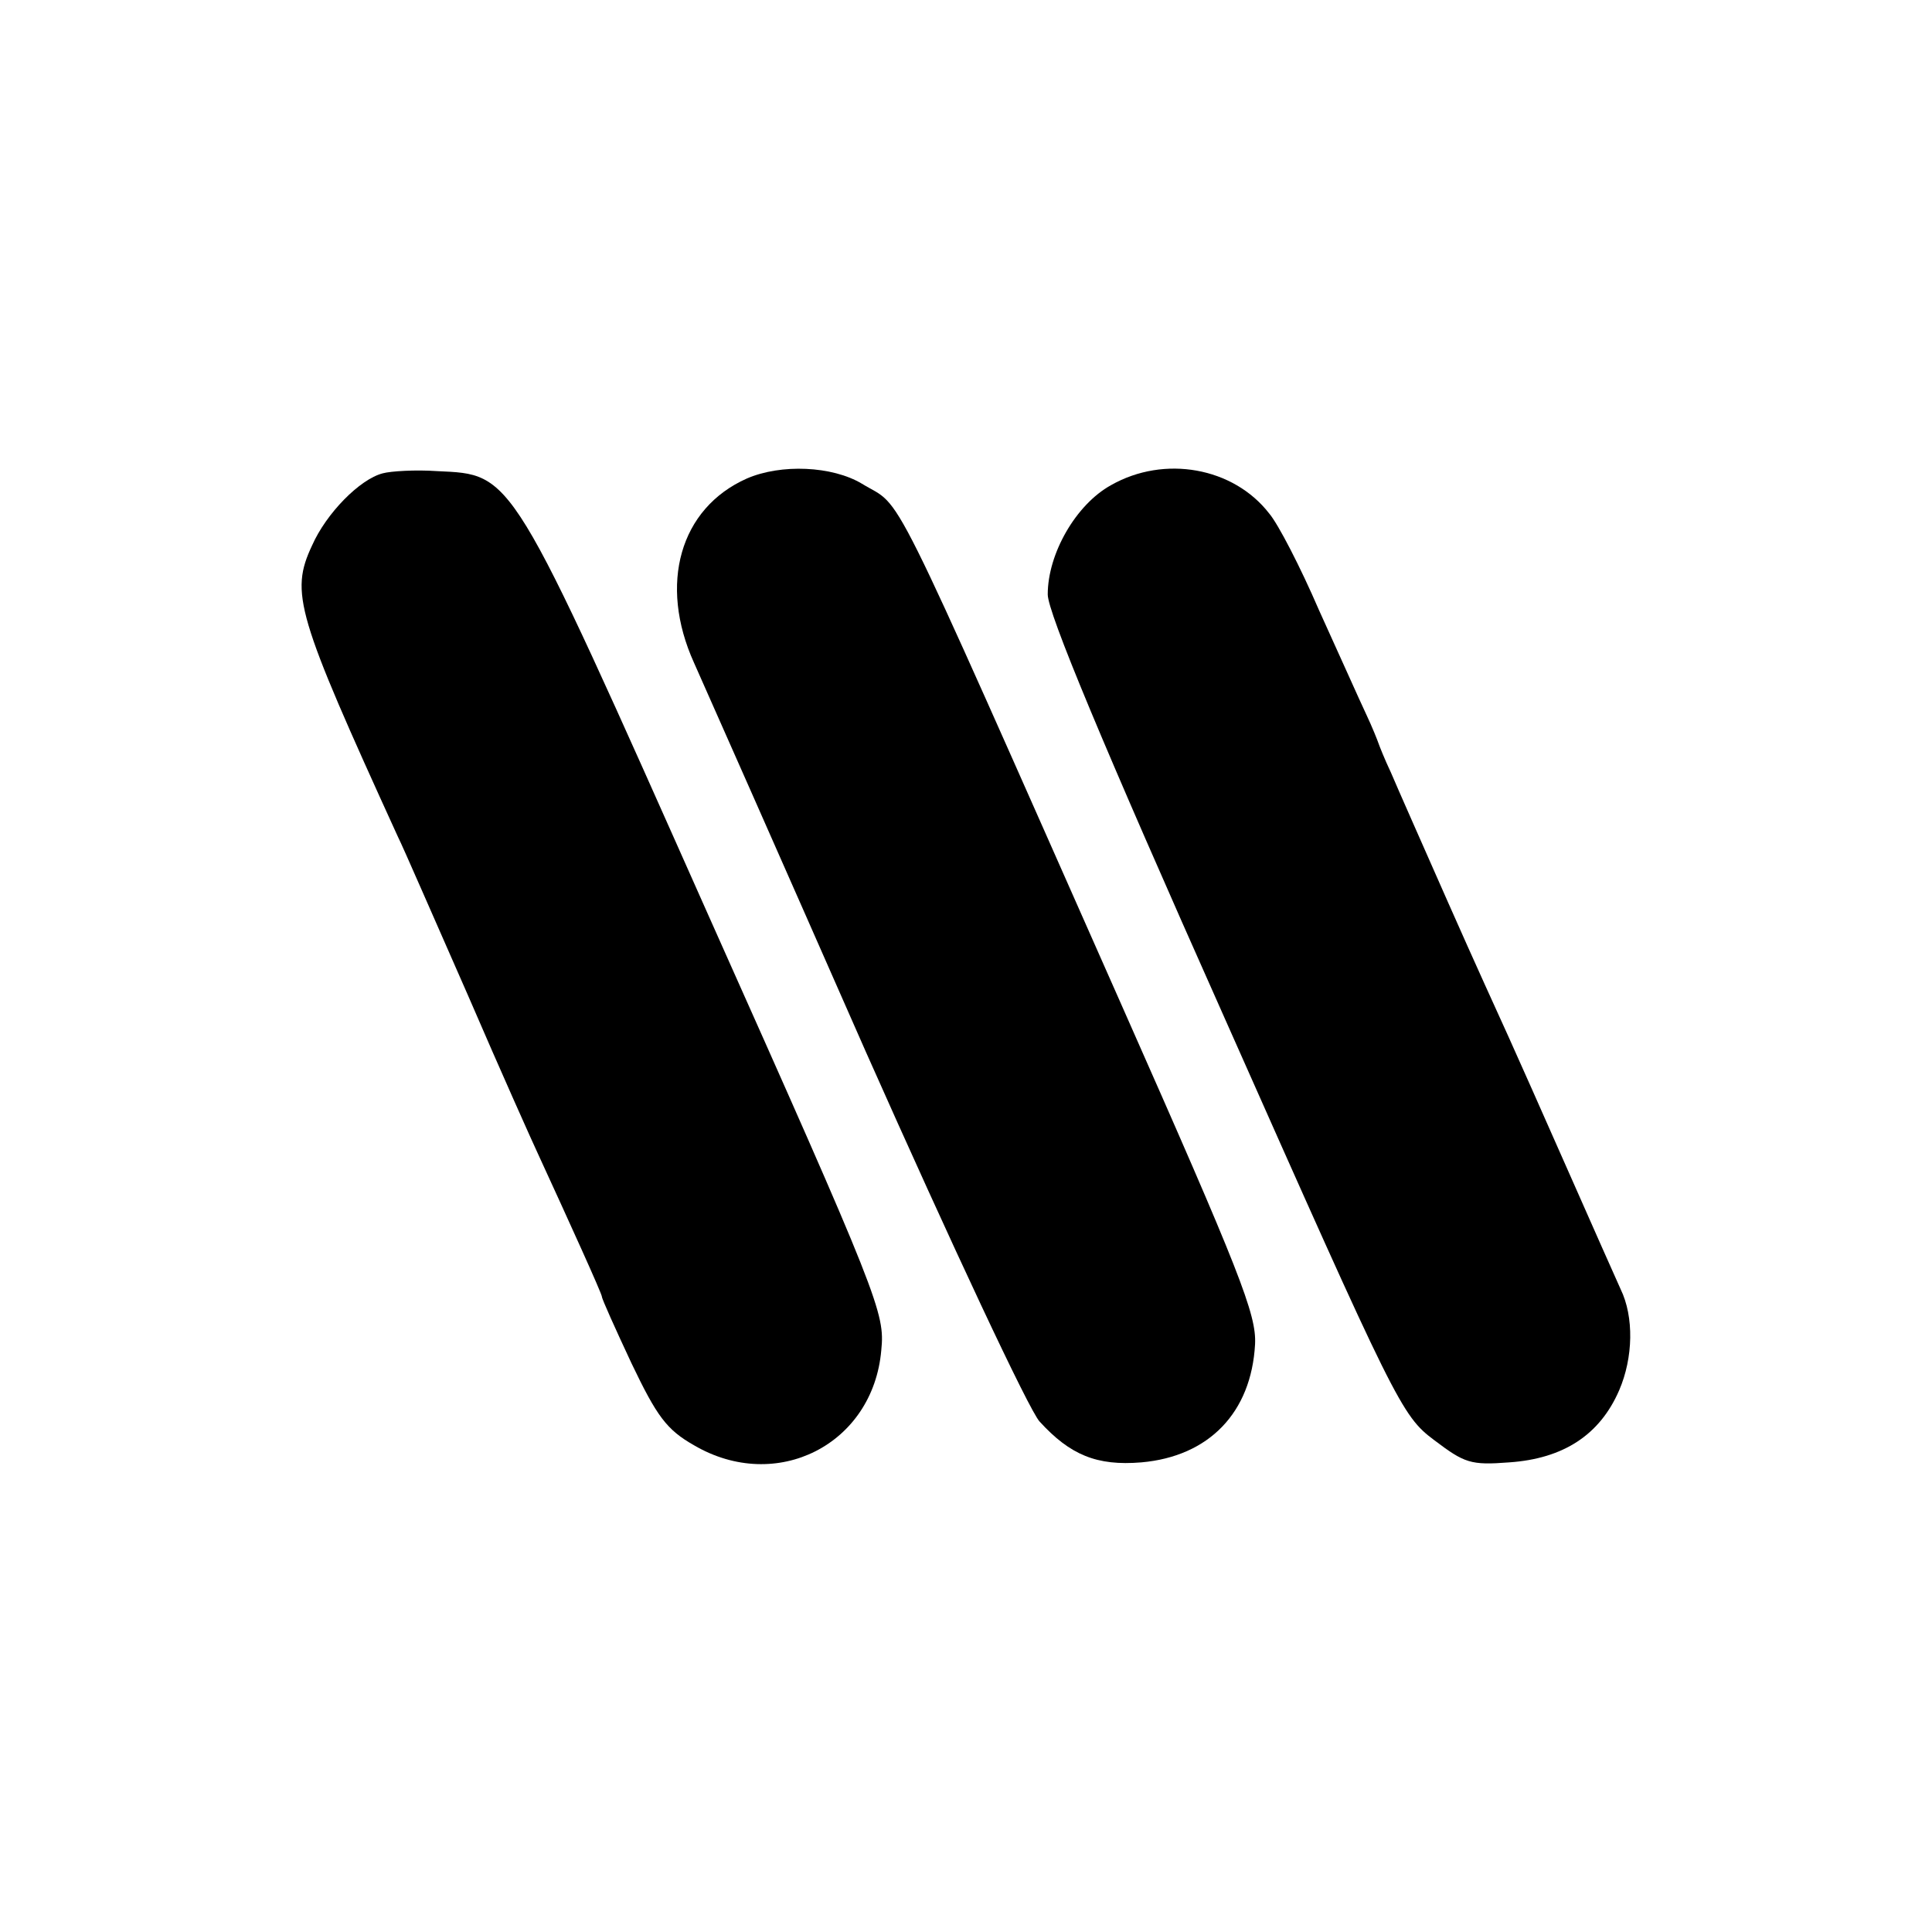
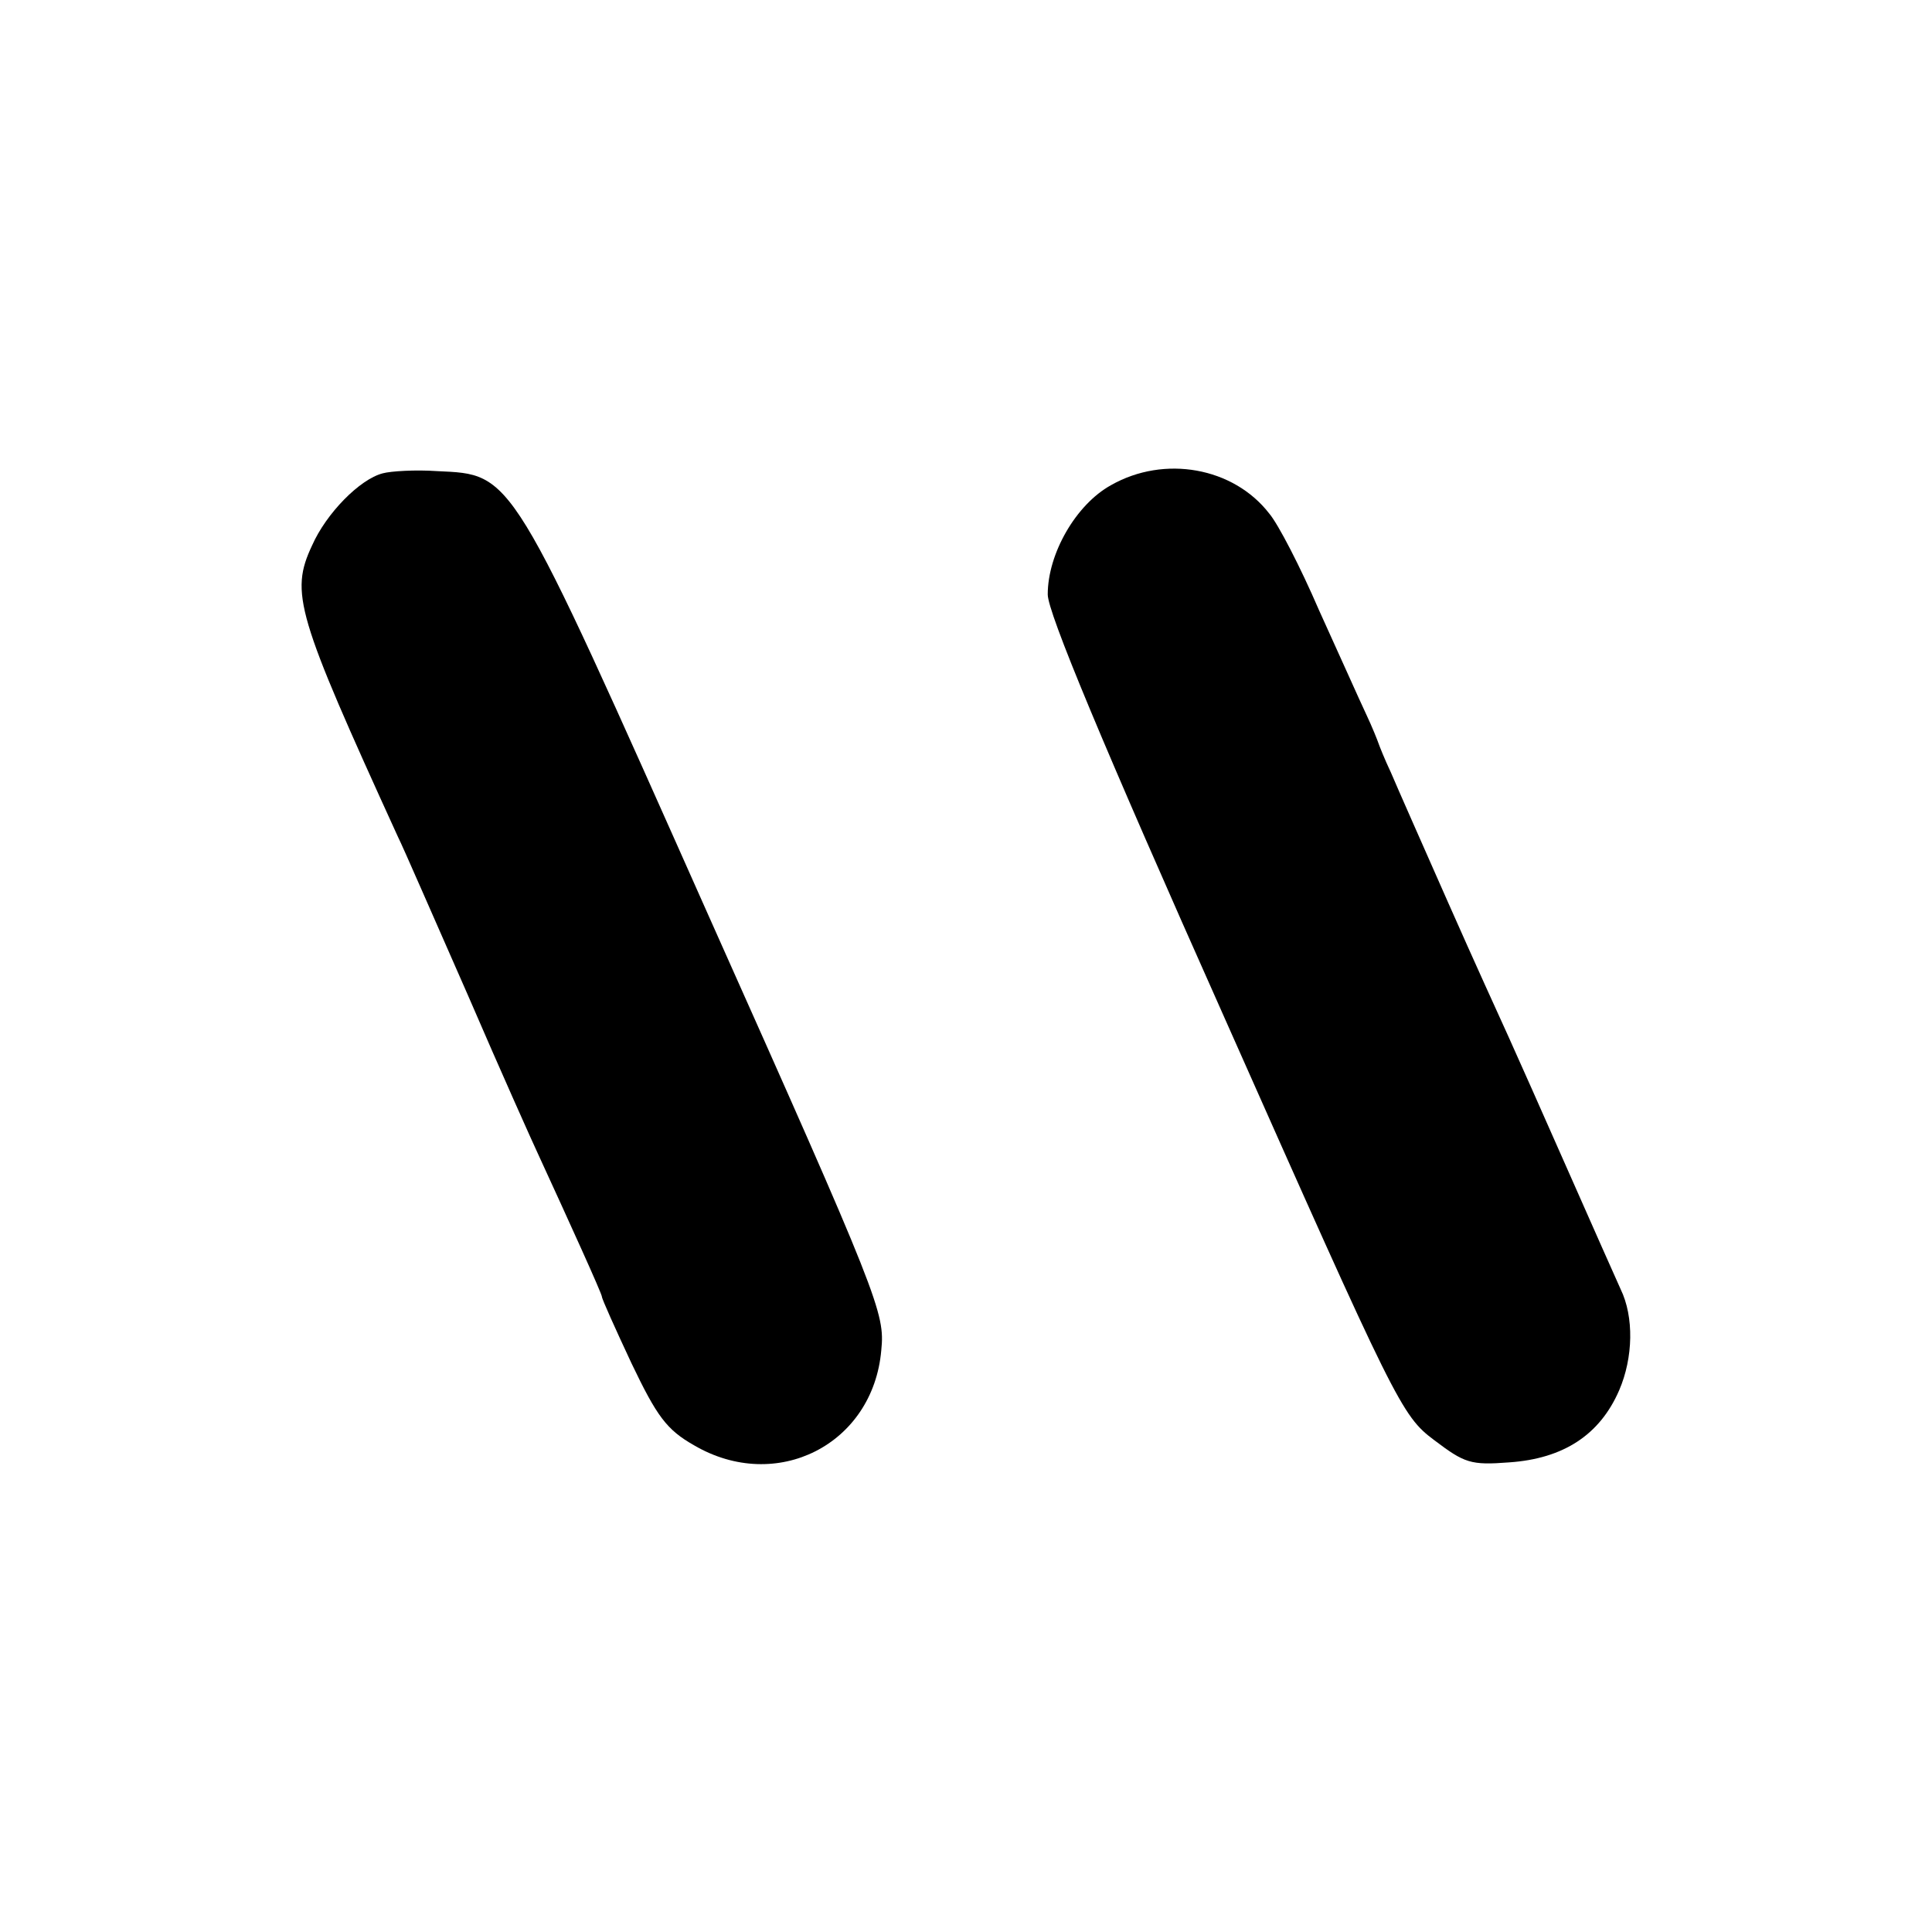
<svg xmlns="http://www.w3.org/2000/svg" version="1.0" width="260pt" height="260pt" viewBox="0 0 260 260" preserveAspectRatio="xMidYMid meet">
  <g transform="translate(0,260) scale(0.1,-0.1)" fill="#000000" stroke="none">
    <path d="M515 1963 c-31 -8 -76 -54 -95 -97 -30 -64 -21 -93 115 -391 8 -16 50 -113 95 -215 44 -102 87 -198 95 -215 40 -87 85 -186 85 -190 0 -3 18 -43 40 -90 34 -71 47 -89 84 -110 111 -65 241 1 252 128 5 50 -2 69 -233 586 -268 602 -262 592 -365 597 -29 2 -62 0 -73 -3z" />
-     <path d="M1005 1956 c-90 -40 -119 -142 -71 -248 13 -29 117 -264 231 -523 116 -261 220 -483 234 -498 41 -45 77 -60 137 -55 91 8 148 67 153 159 2 40 -20 96 -179 455 -323 729 -293 668 -350 703 -40 24 -109 27 -155 7z" />
-     <path d="M1495 1947 c-47 -26 -85 -92 -85 -147 0 -24 73 -200 238 -570 231 -520 238 -535 282 -568 41 -31 49 -34 101 -30 73 5 122 37 148 97 19 44 20 99 2 136 -5 11 -37 83 -71 160 -34 77 -70 158 -80 180 -10 22 -47 103 -81 180 -34 77 -69 156 -77 175 -9 19 -16 37 -17 40 -1 3 -8 21 -17 40 -9 19 -37 82 -63 139 -25 58 -55 116 -67 130 -48 62 -141 79 -213 38z" />
+     <path d="M1495 1947 c-47 -26 -85 -92 -85 -147 0 -24 73 -200 238 -570 231 -520 238 -535 282 -568 41 -31 49 -34 101 -30 73 5 122 37 148 97 19 44 20 99 2 136 -5 11 -37 83 -71 160 -34 77 -70 158 -80 180 -10 22 -47 103 -81 180 -34 77 -69 156 -77 175 -9 19 -16 37 -17 40 -1 3 -8 21 -17 40 -9 19 -37 82 -63 139 -25 58 -55 116 -67 130 -48 62 -141 79 -213 38" />
  </g>
</svg>